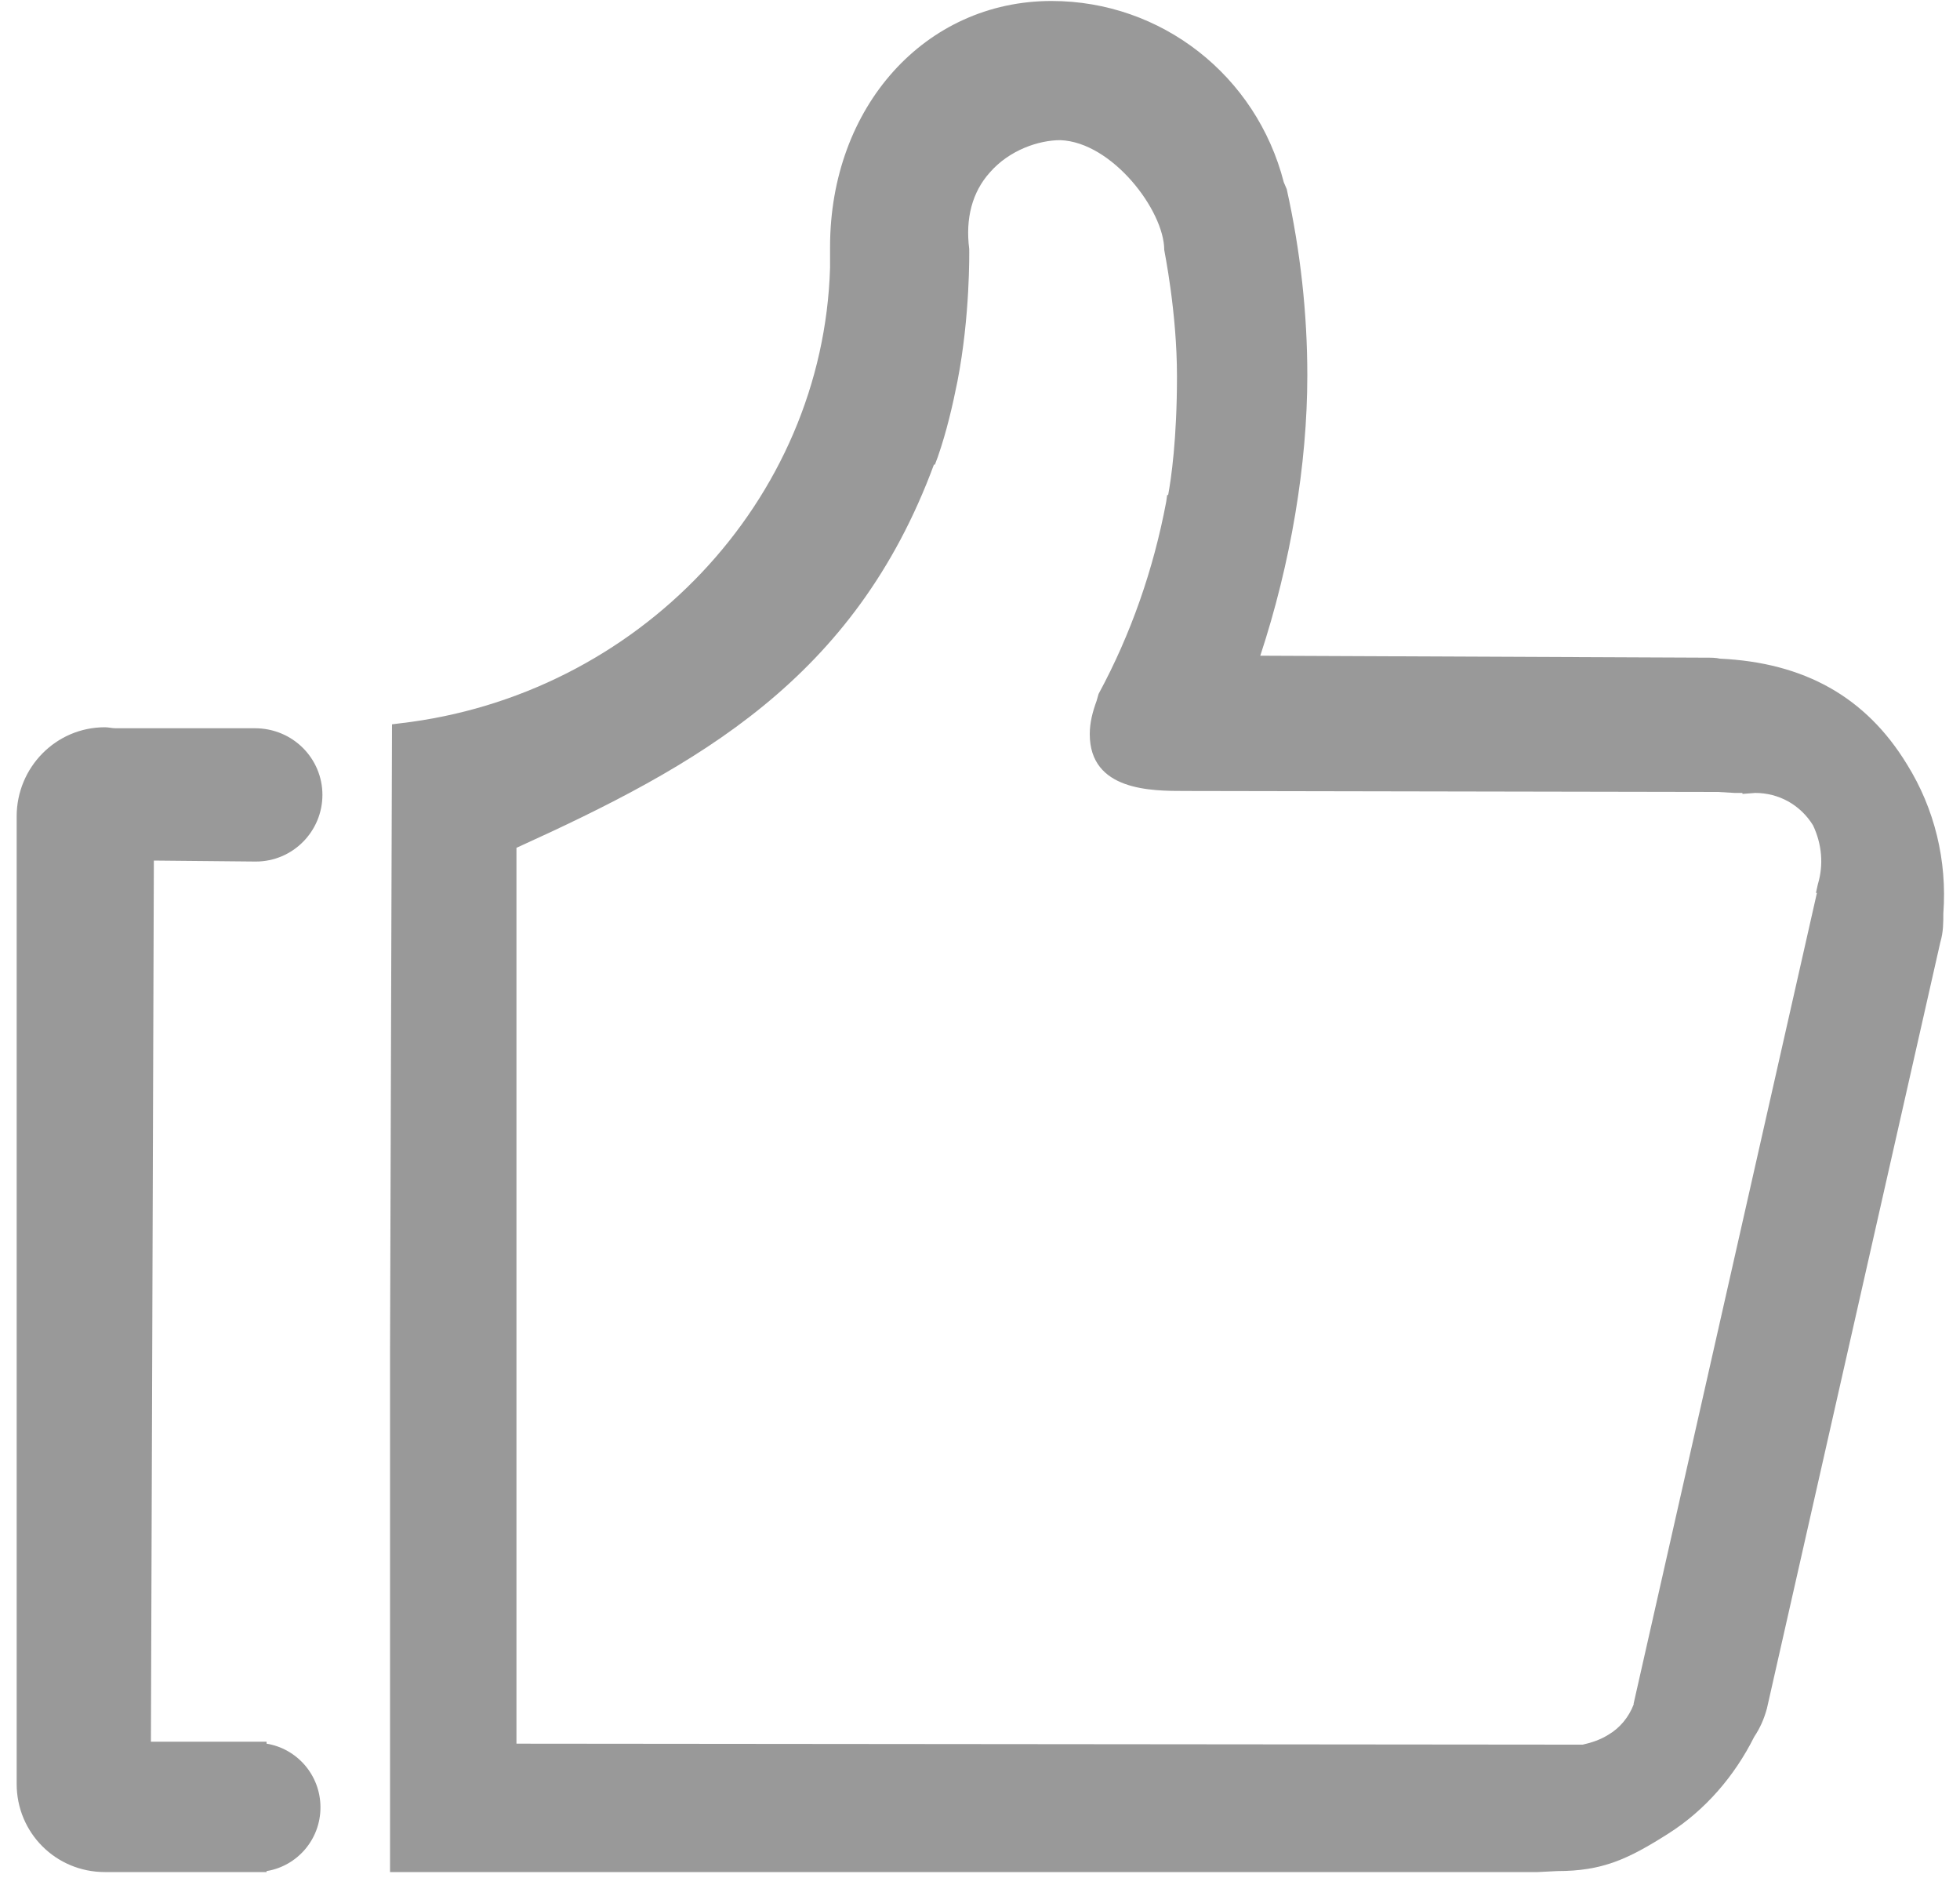
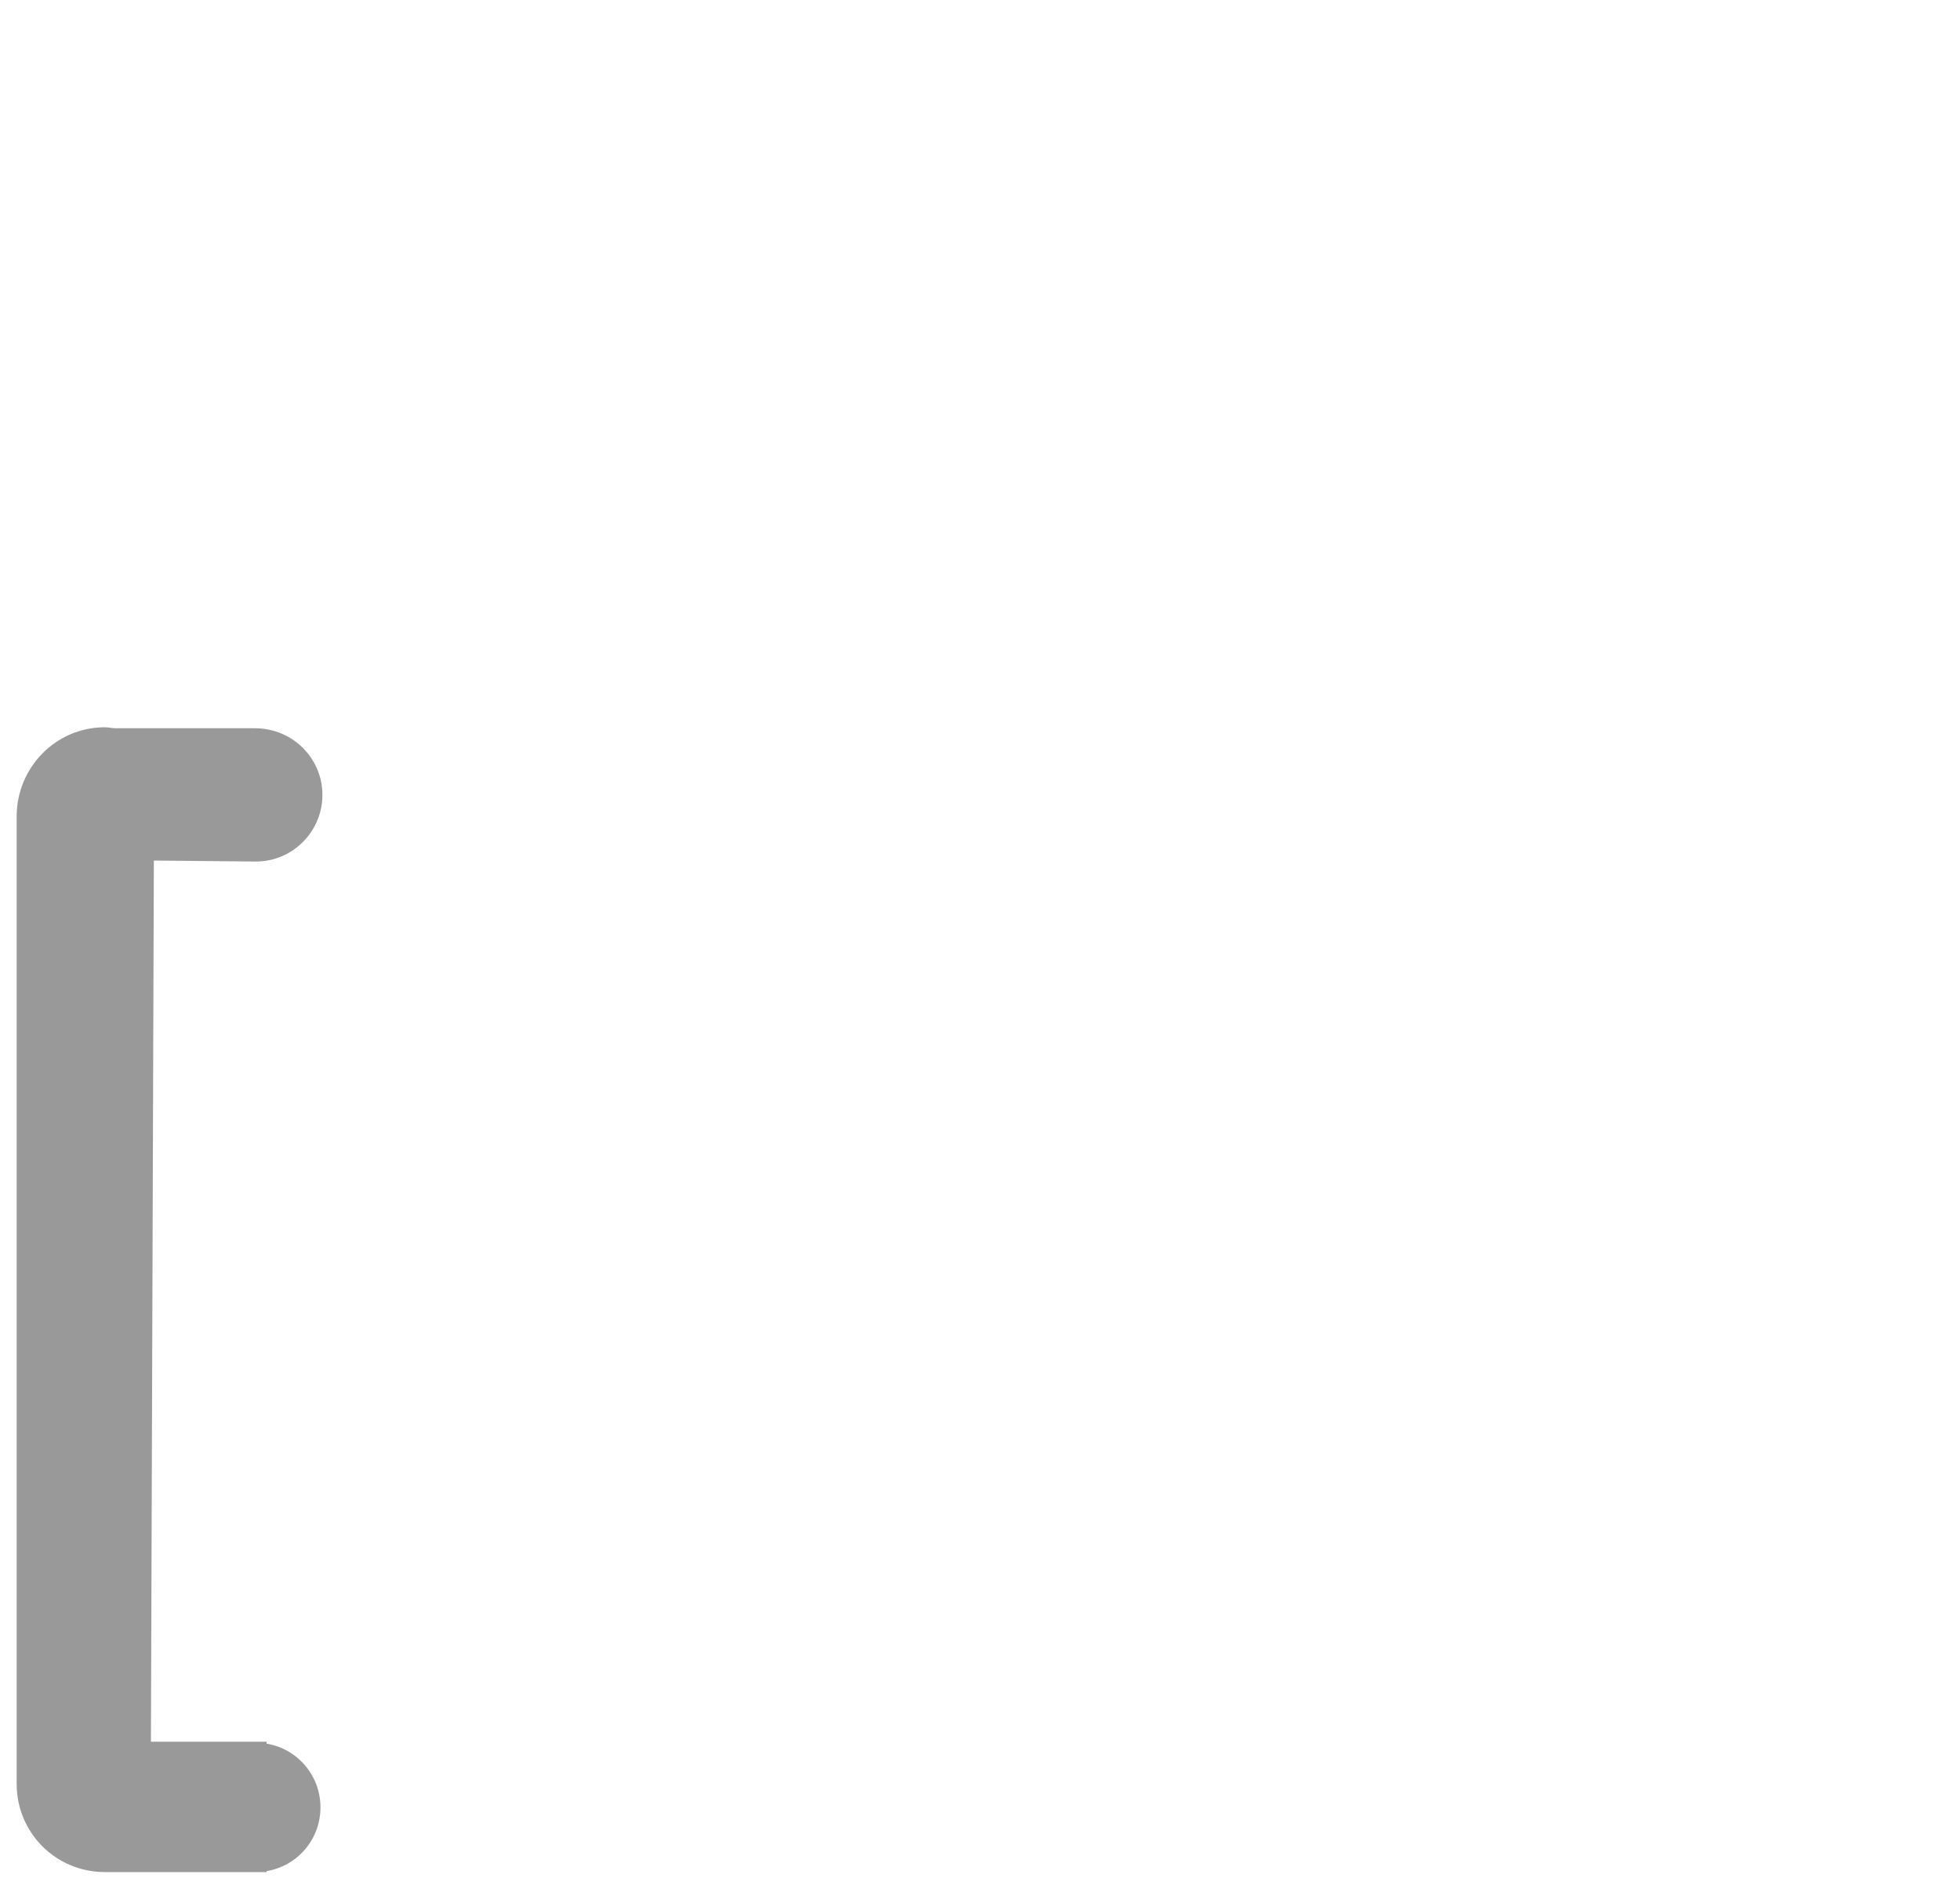
<svg xmlns="http://www.w3.org/2000/svg" version="1.1" id="图层_1" x="0px" y="0px" viewBox="0 0 200 192.3" style="enable-background:new 0 0 200 192.3;" xml:space="preserve">
  <style type="text/css">
	.st0{fill:#999999;}
</style>
  <path class="st0" d="M26.1,87.9c3.8,0,6.8-3.1,6.8-6.8c0-3.7-3-6.8-6.9-6.8c0,0,0,0-0.1,0l-14.1,0c-0.4,0-0.7-0.1-1.1-0.1  c-5,0-9,4.1-9,9.1L1.7,182c0,5,4,9,9,9l0.4,0c0.2,0,0.3,0,0.5,0c0.2,0,0.4,0,0.4,0l14,0c0.1,0,0.2,0,0.3,0c0,0,0,0,0,0l0.9,0v-0.1  c3.1-0.5,5.5-3.2,5.5-6.5c0-3.3-2.4-6-5.5-6.5v-0.2H15.4l0.3-89.9L26.1,87.9L26.1,87.9z" />
-   <path class="st0" d="M194.6,78c-4.2-6.9-10.5-10.4-19.1-10.8c-0.4-0.1-0.9-0.1-1.3-0.1l-45.6-0.2c3.1-9.4,4.8-19.5,4.8-28.6  c0-6.3-0.7-12.7-2.1-19l-0.3-0.7l0,0c-2.8-10.9-12.5-18.5-23.7-18.5c-12.9,0-22.6,10.8-22.6,25.1l0,0.7c0,0.5,0,1,0,1.4  C84,51.1,65.1,71,40.8,73.8L40,73.9l-0.2,63.9V191l3.2,0l0.1,0l0.7,0l0,0l113.1,0l2-0.1c4.6,0,7.2-1.2,11.3-3.8  c3.8-2.4,6.8-5.9,8.8-9.9c0.6-0.9,1-1.8,1.3-2.9L198,96.1c0.3-1,0.3-2,0.3-2.9C198.7,87.8,197.4,82.5,194.6,78z M185.5,90.2  l-0.2,0.9l0.1,0l-18.7,82.7l0,0.1c-0.5,1.3-1.4,2.4-2.6,3.1c-0.8,0.5-1.7,0.8-2.6,1c-0.1,0-0.2,0-0.3,0l-0.7,0l-107.8-0.1l0-91.4  c18.5-8.4,34.5-17.2,42.6-39.1l0.1,0l0.3-0.8c0.9-2.6,1.5-5.2,2-7.7c1.3-6.7,1.2-13.1,1.2-13.5c-0.4-3.1,0.3-5.8,2.1-7.8  c2-2.3,5-3.3,7.2-3.3c5.3,0.2,10.6,7.2,10.6,11.2c0,0.1,1.3,6.3,1.3,12.9c0,6.4-0.6,10.5-0.9,12.1h-0.1l-0.1,0.7  c-1.3,6.9-3.6,13.5-6.9,19.6l-0.2,0.7l0,0c-0.4,1.1-0.7,2.2-0.7,3.4c0,5.8,6.3,5.8,9.7,5.8l54.4,0.1l1.7,0.1c0.3,0,0.6,0,0.8,0v0.1  l1.3-0.1c2.4,0,4.6,1.2,5.9,3.3C185.9,86.1,186.1,88.2,185.5,90.2z" />
</svg>